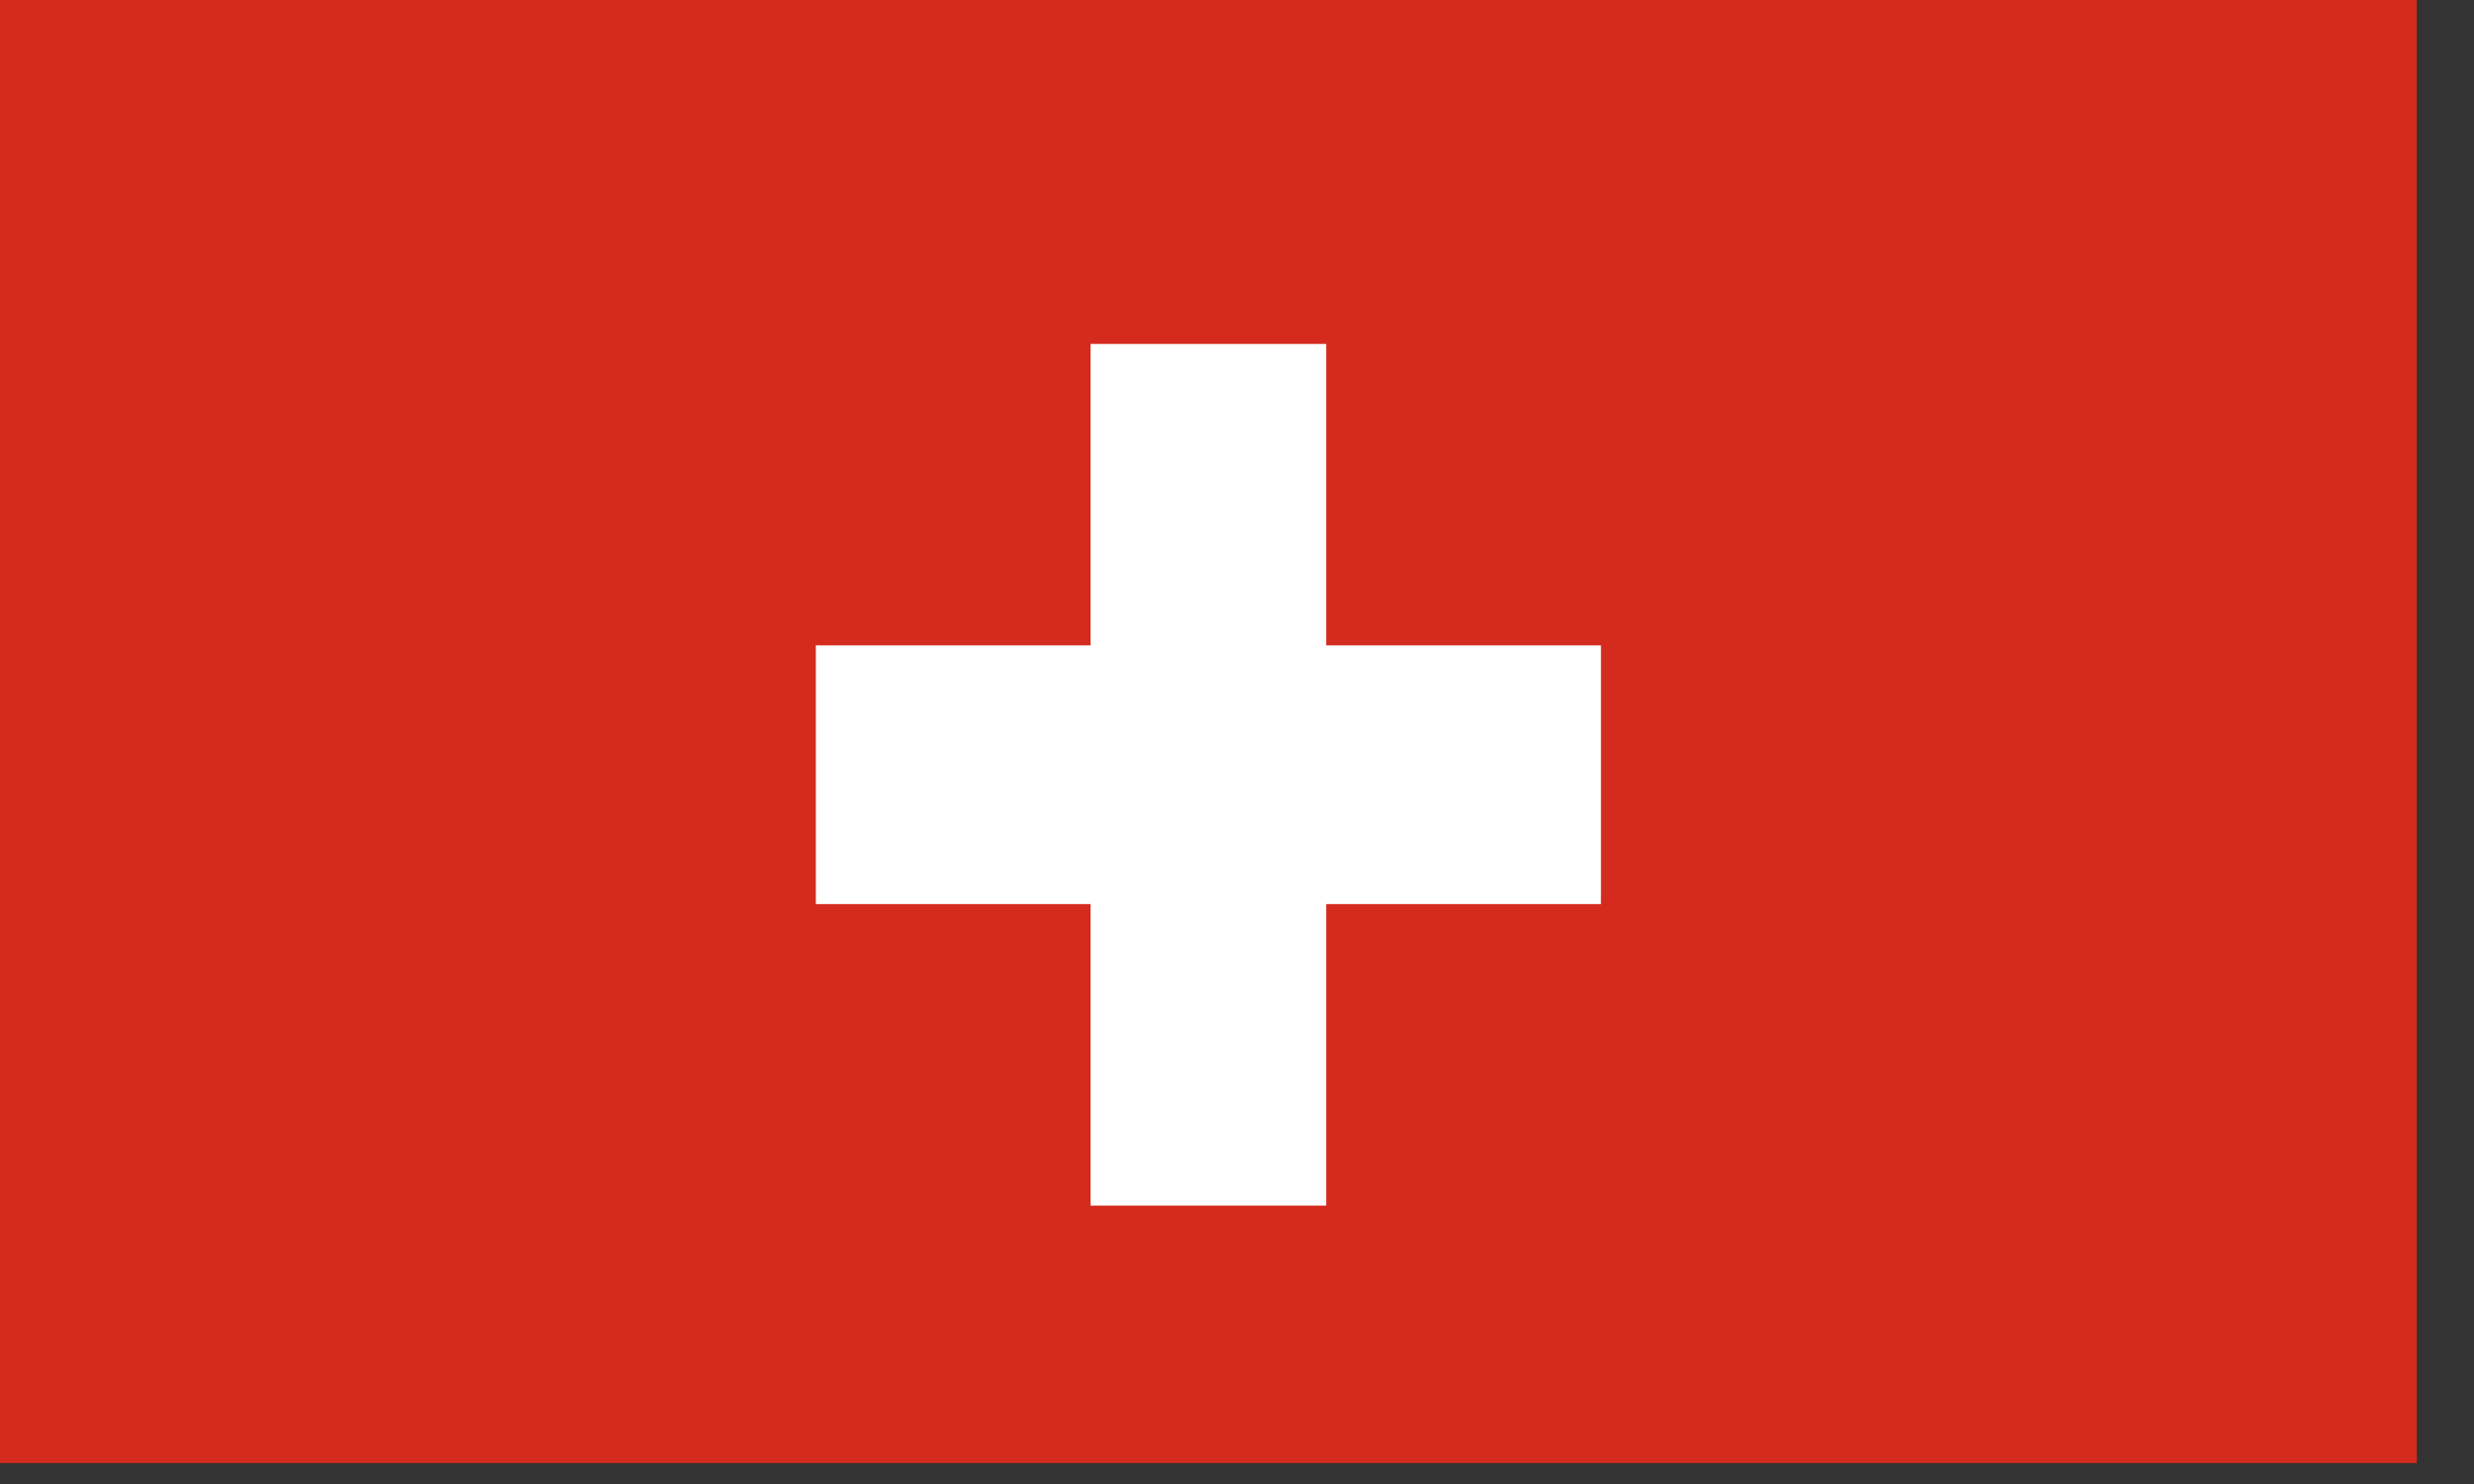
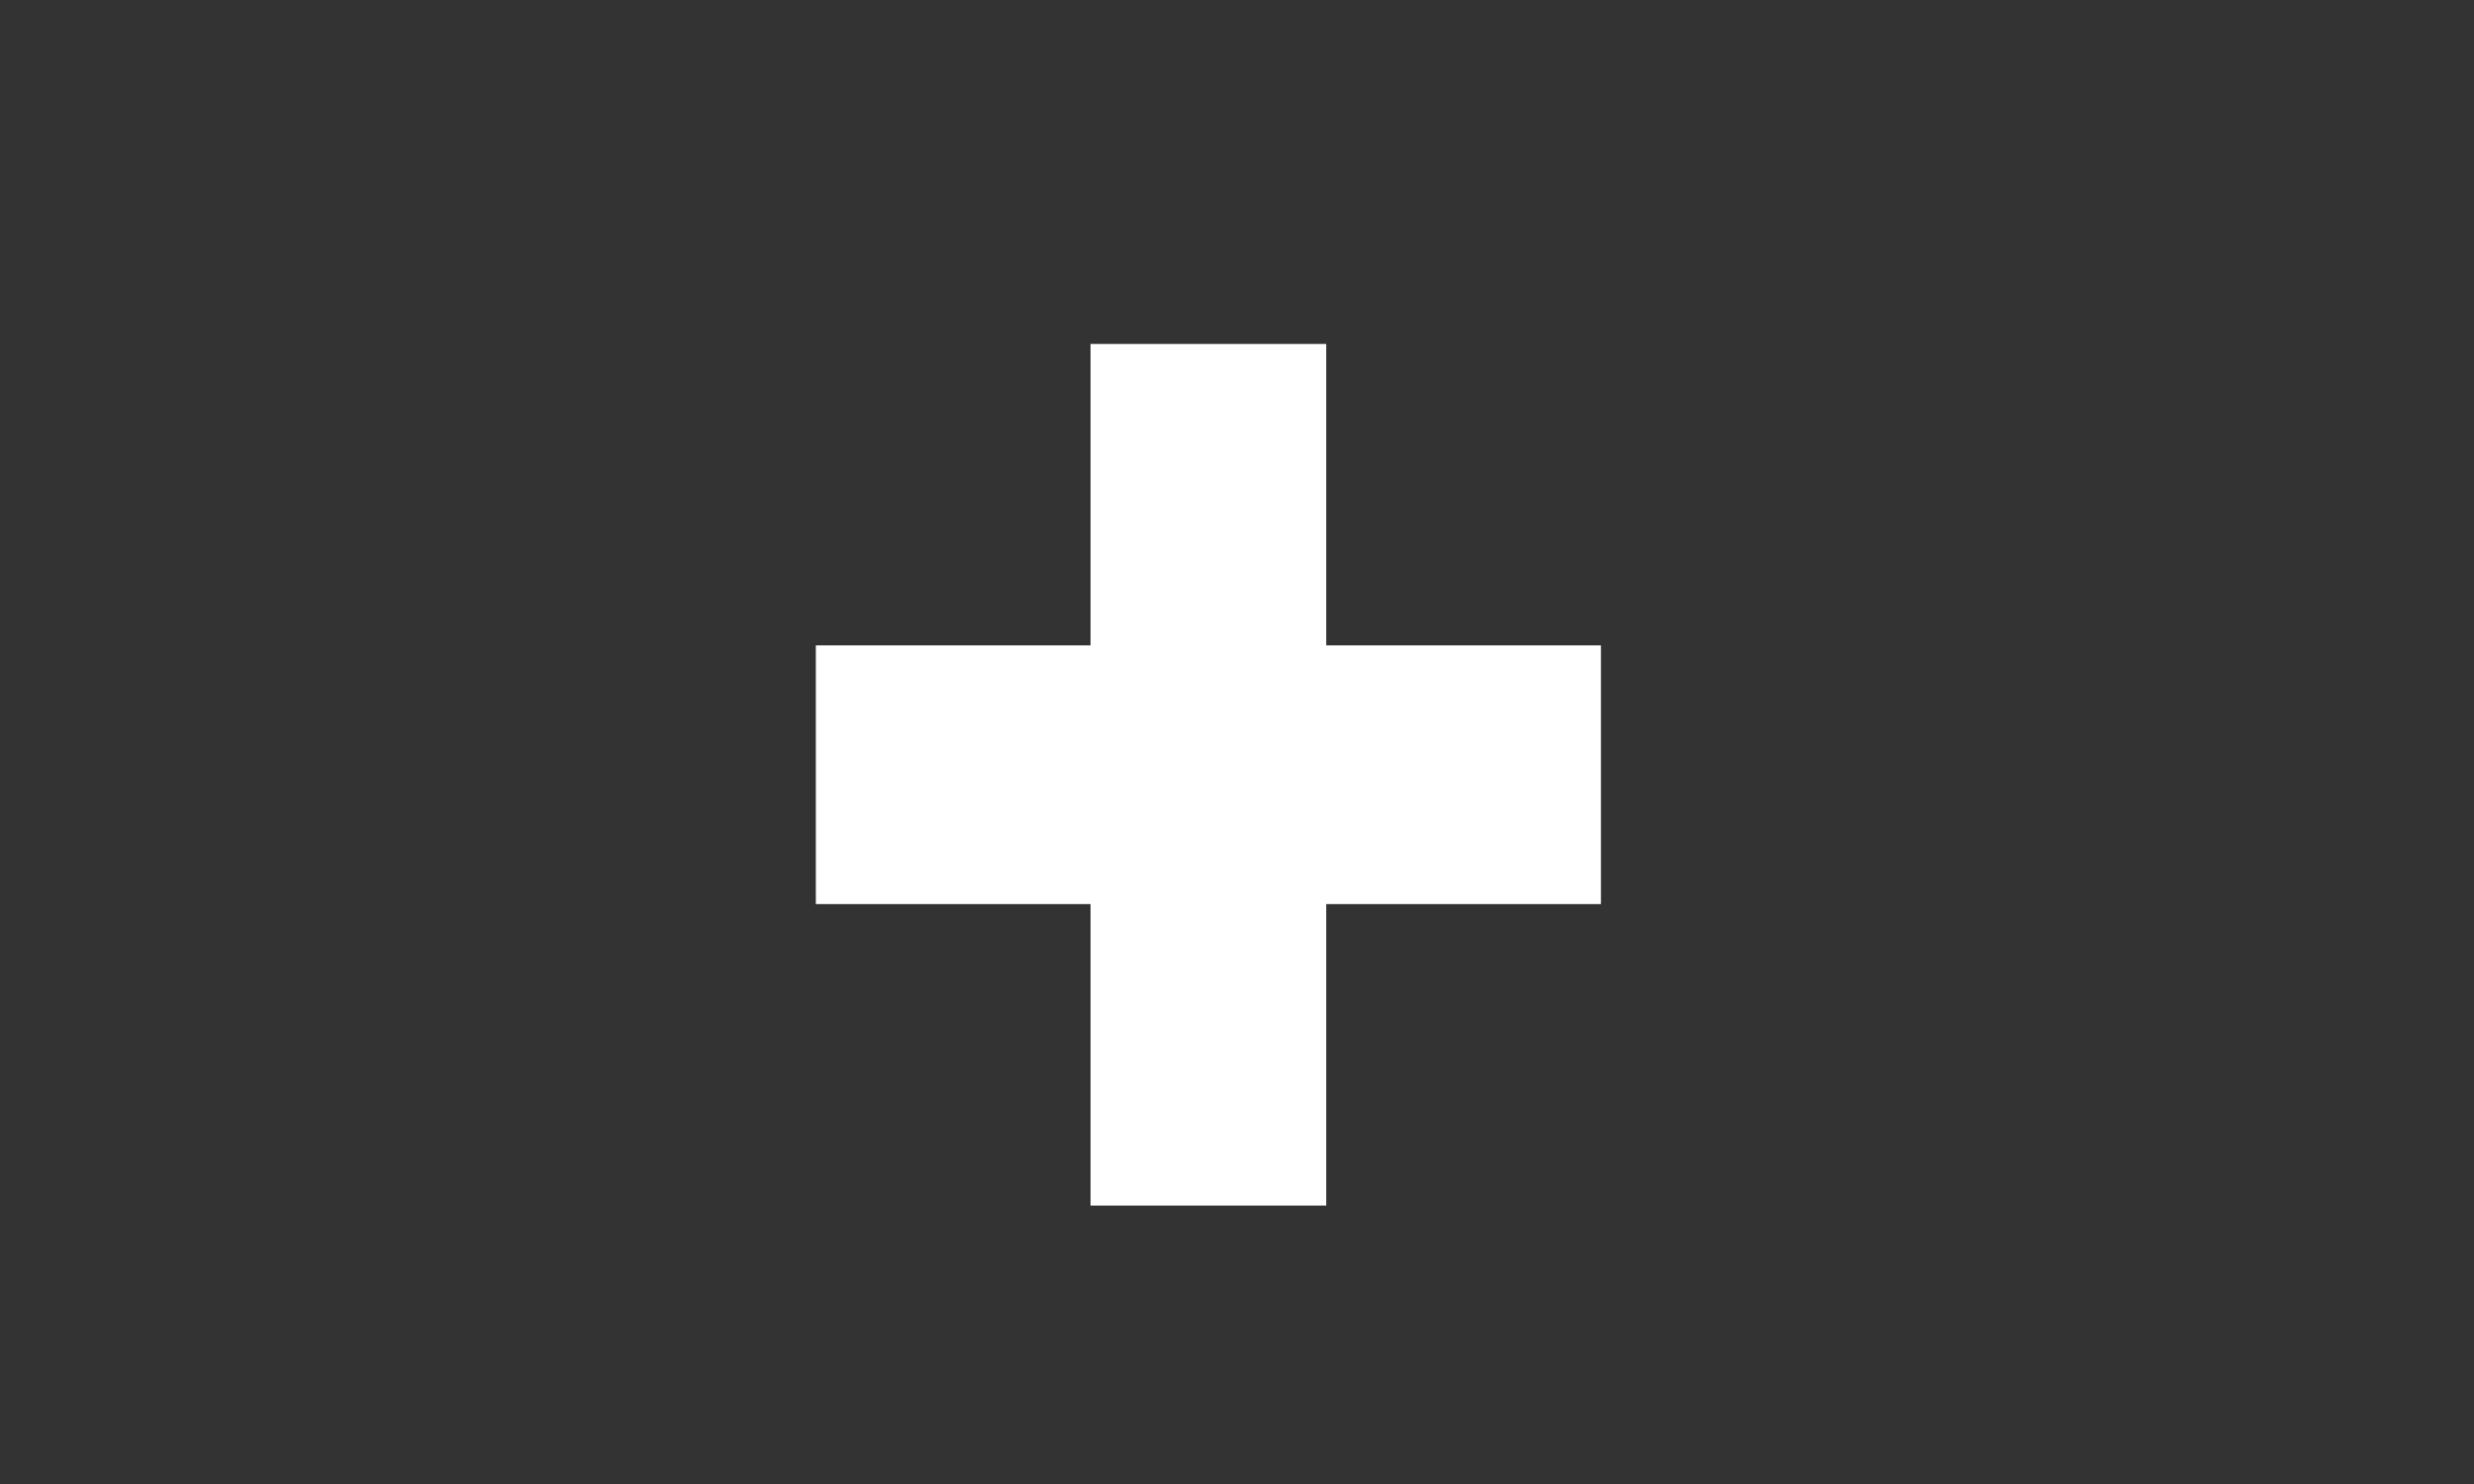
<svg xmlns="http://www.w3.org/2000/svg" width="30" height="18" viewBox="0 0 30 18" fill="none">
  <rect x="0" y="0" width="30" height="18" fill="#333333" stroke="none" />
-   <path d="M29.306 0H0V17.746H29.306V0Z" fill="#D52B1E" />
  <path d="M19.413 7.828H16.082V4.172H13.224V7.828H9.893V10.966H13.224V14.623H16.082V10.966H19.413V7.828Z" fill="white" />
</svg>